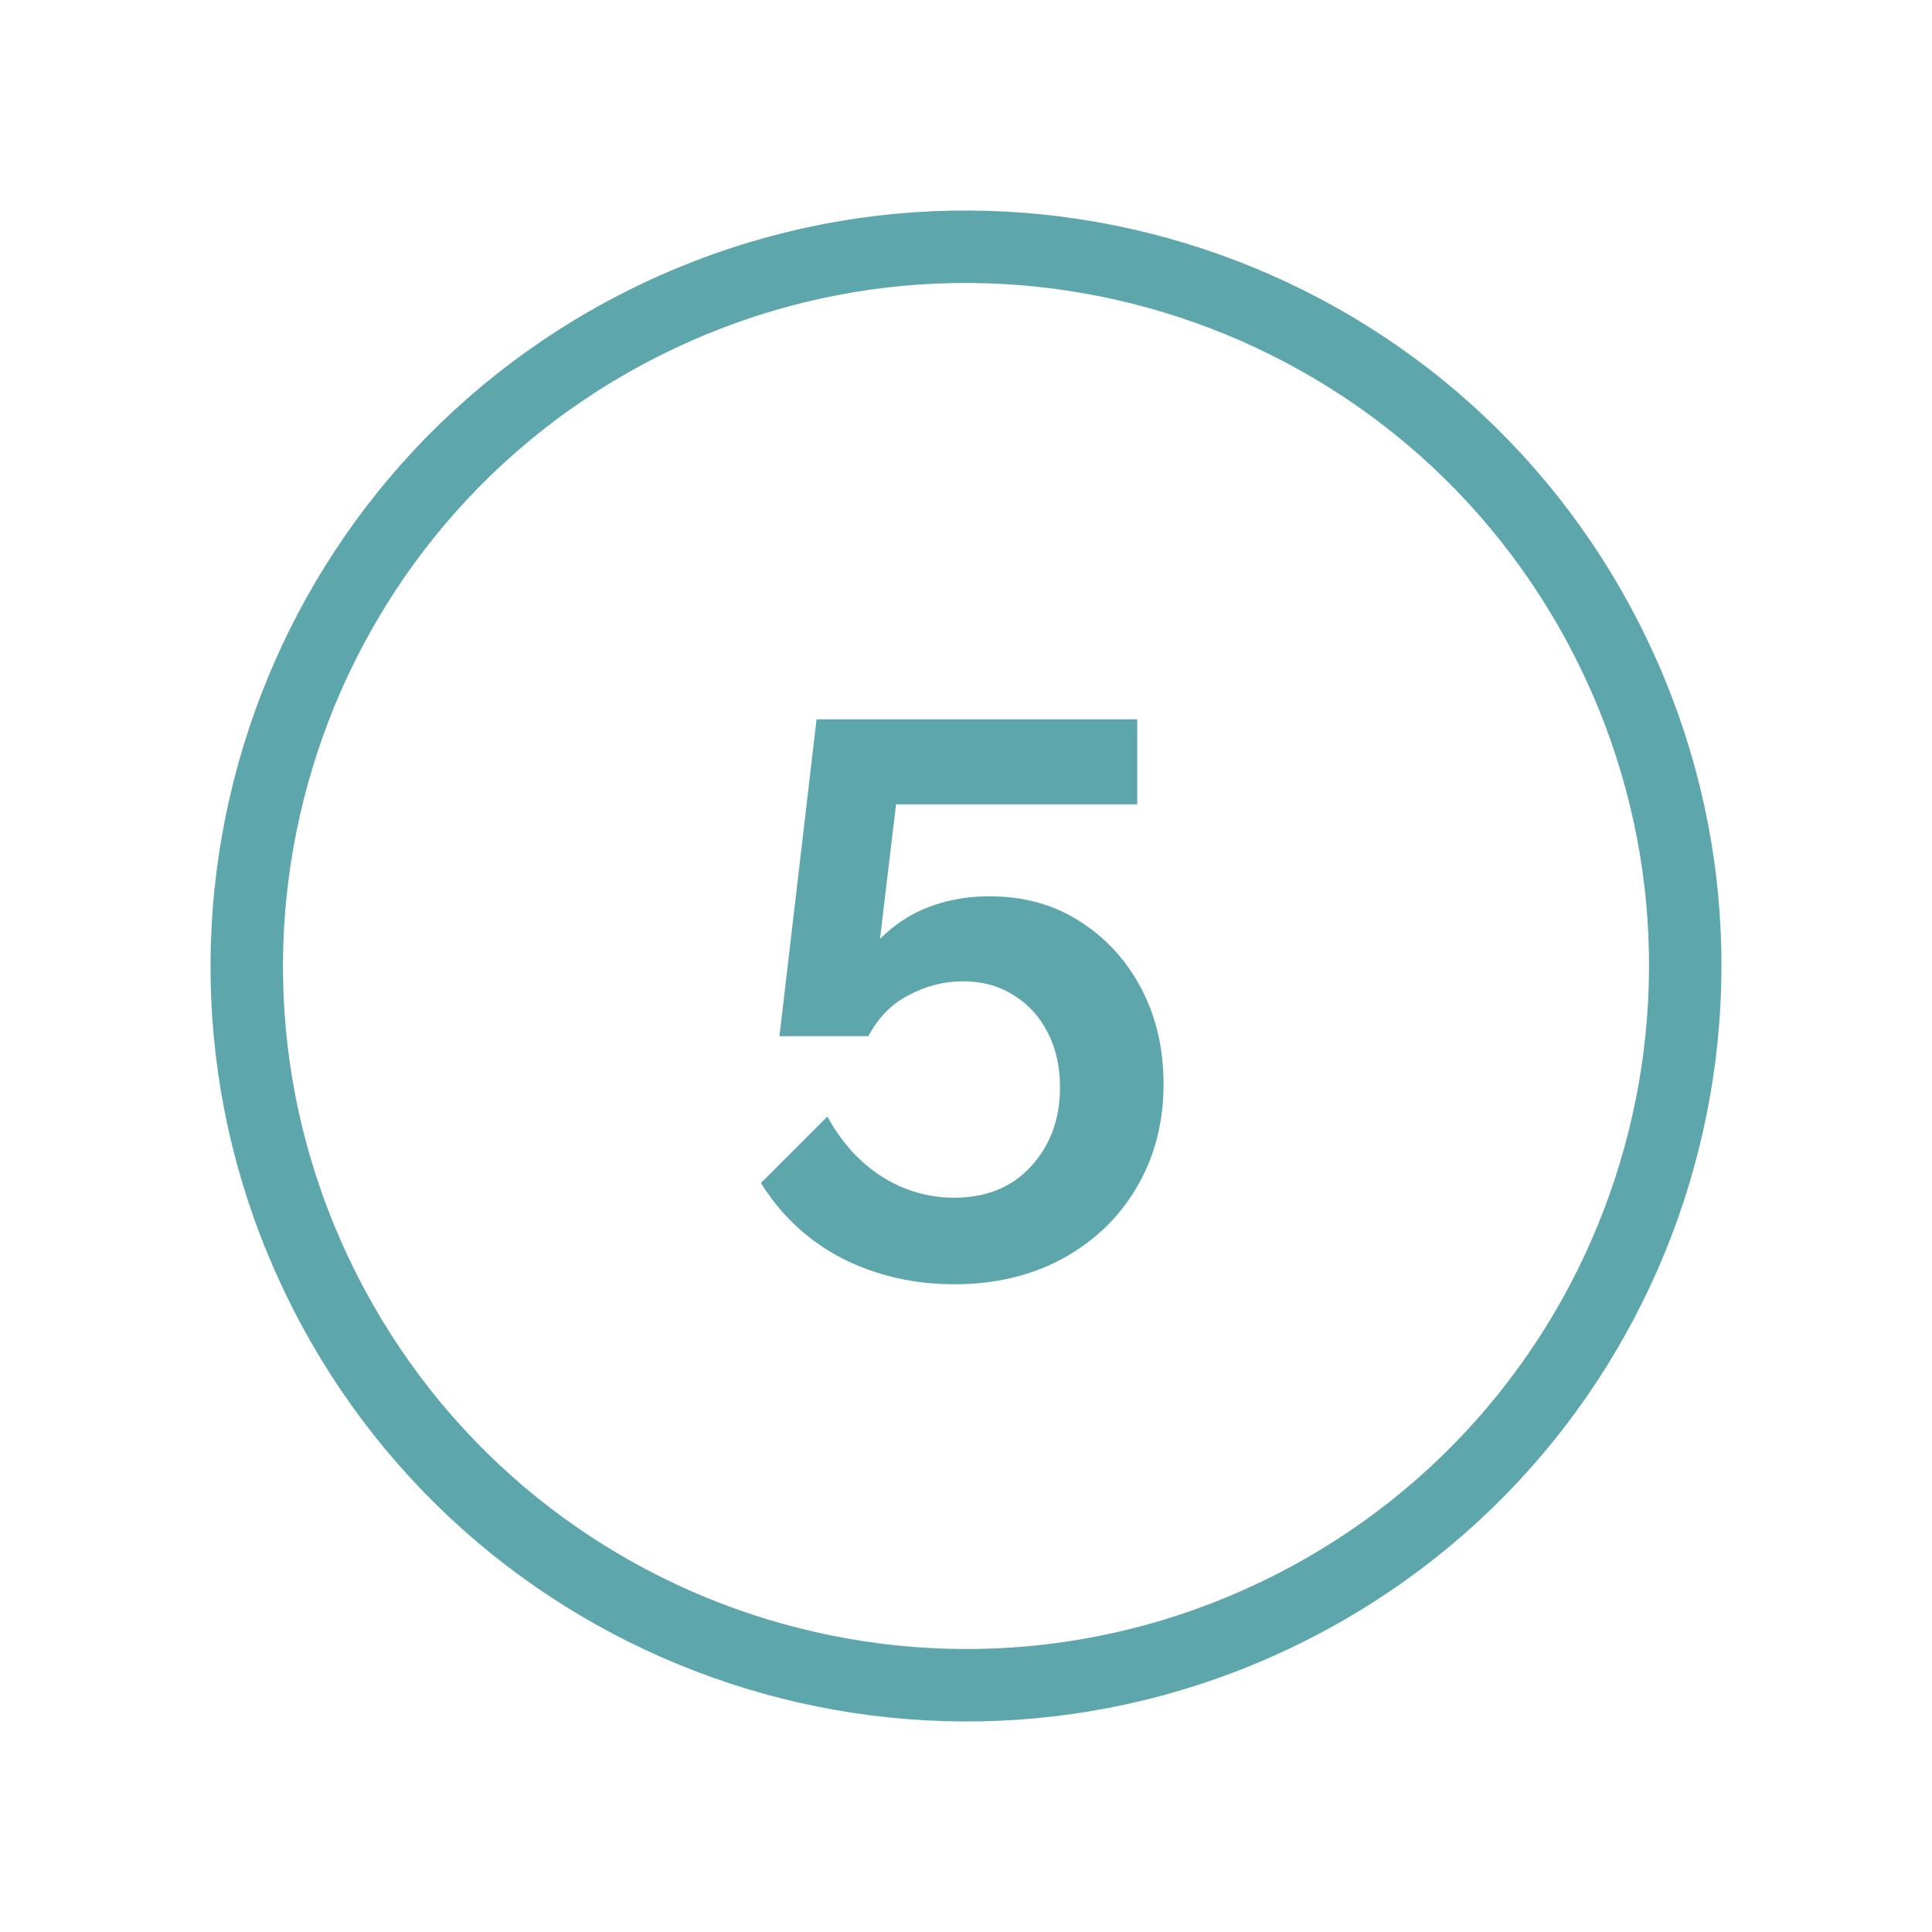
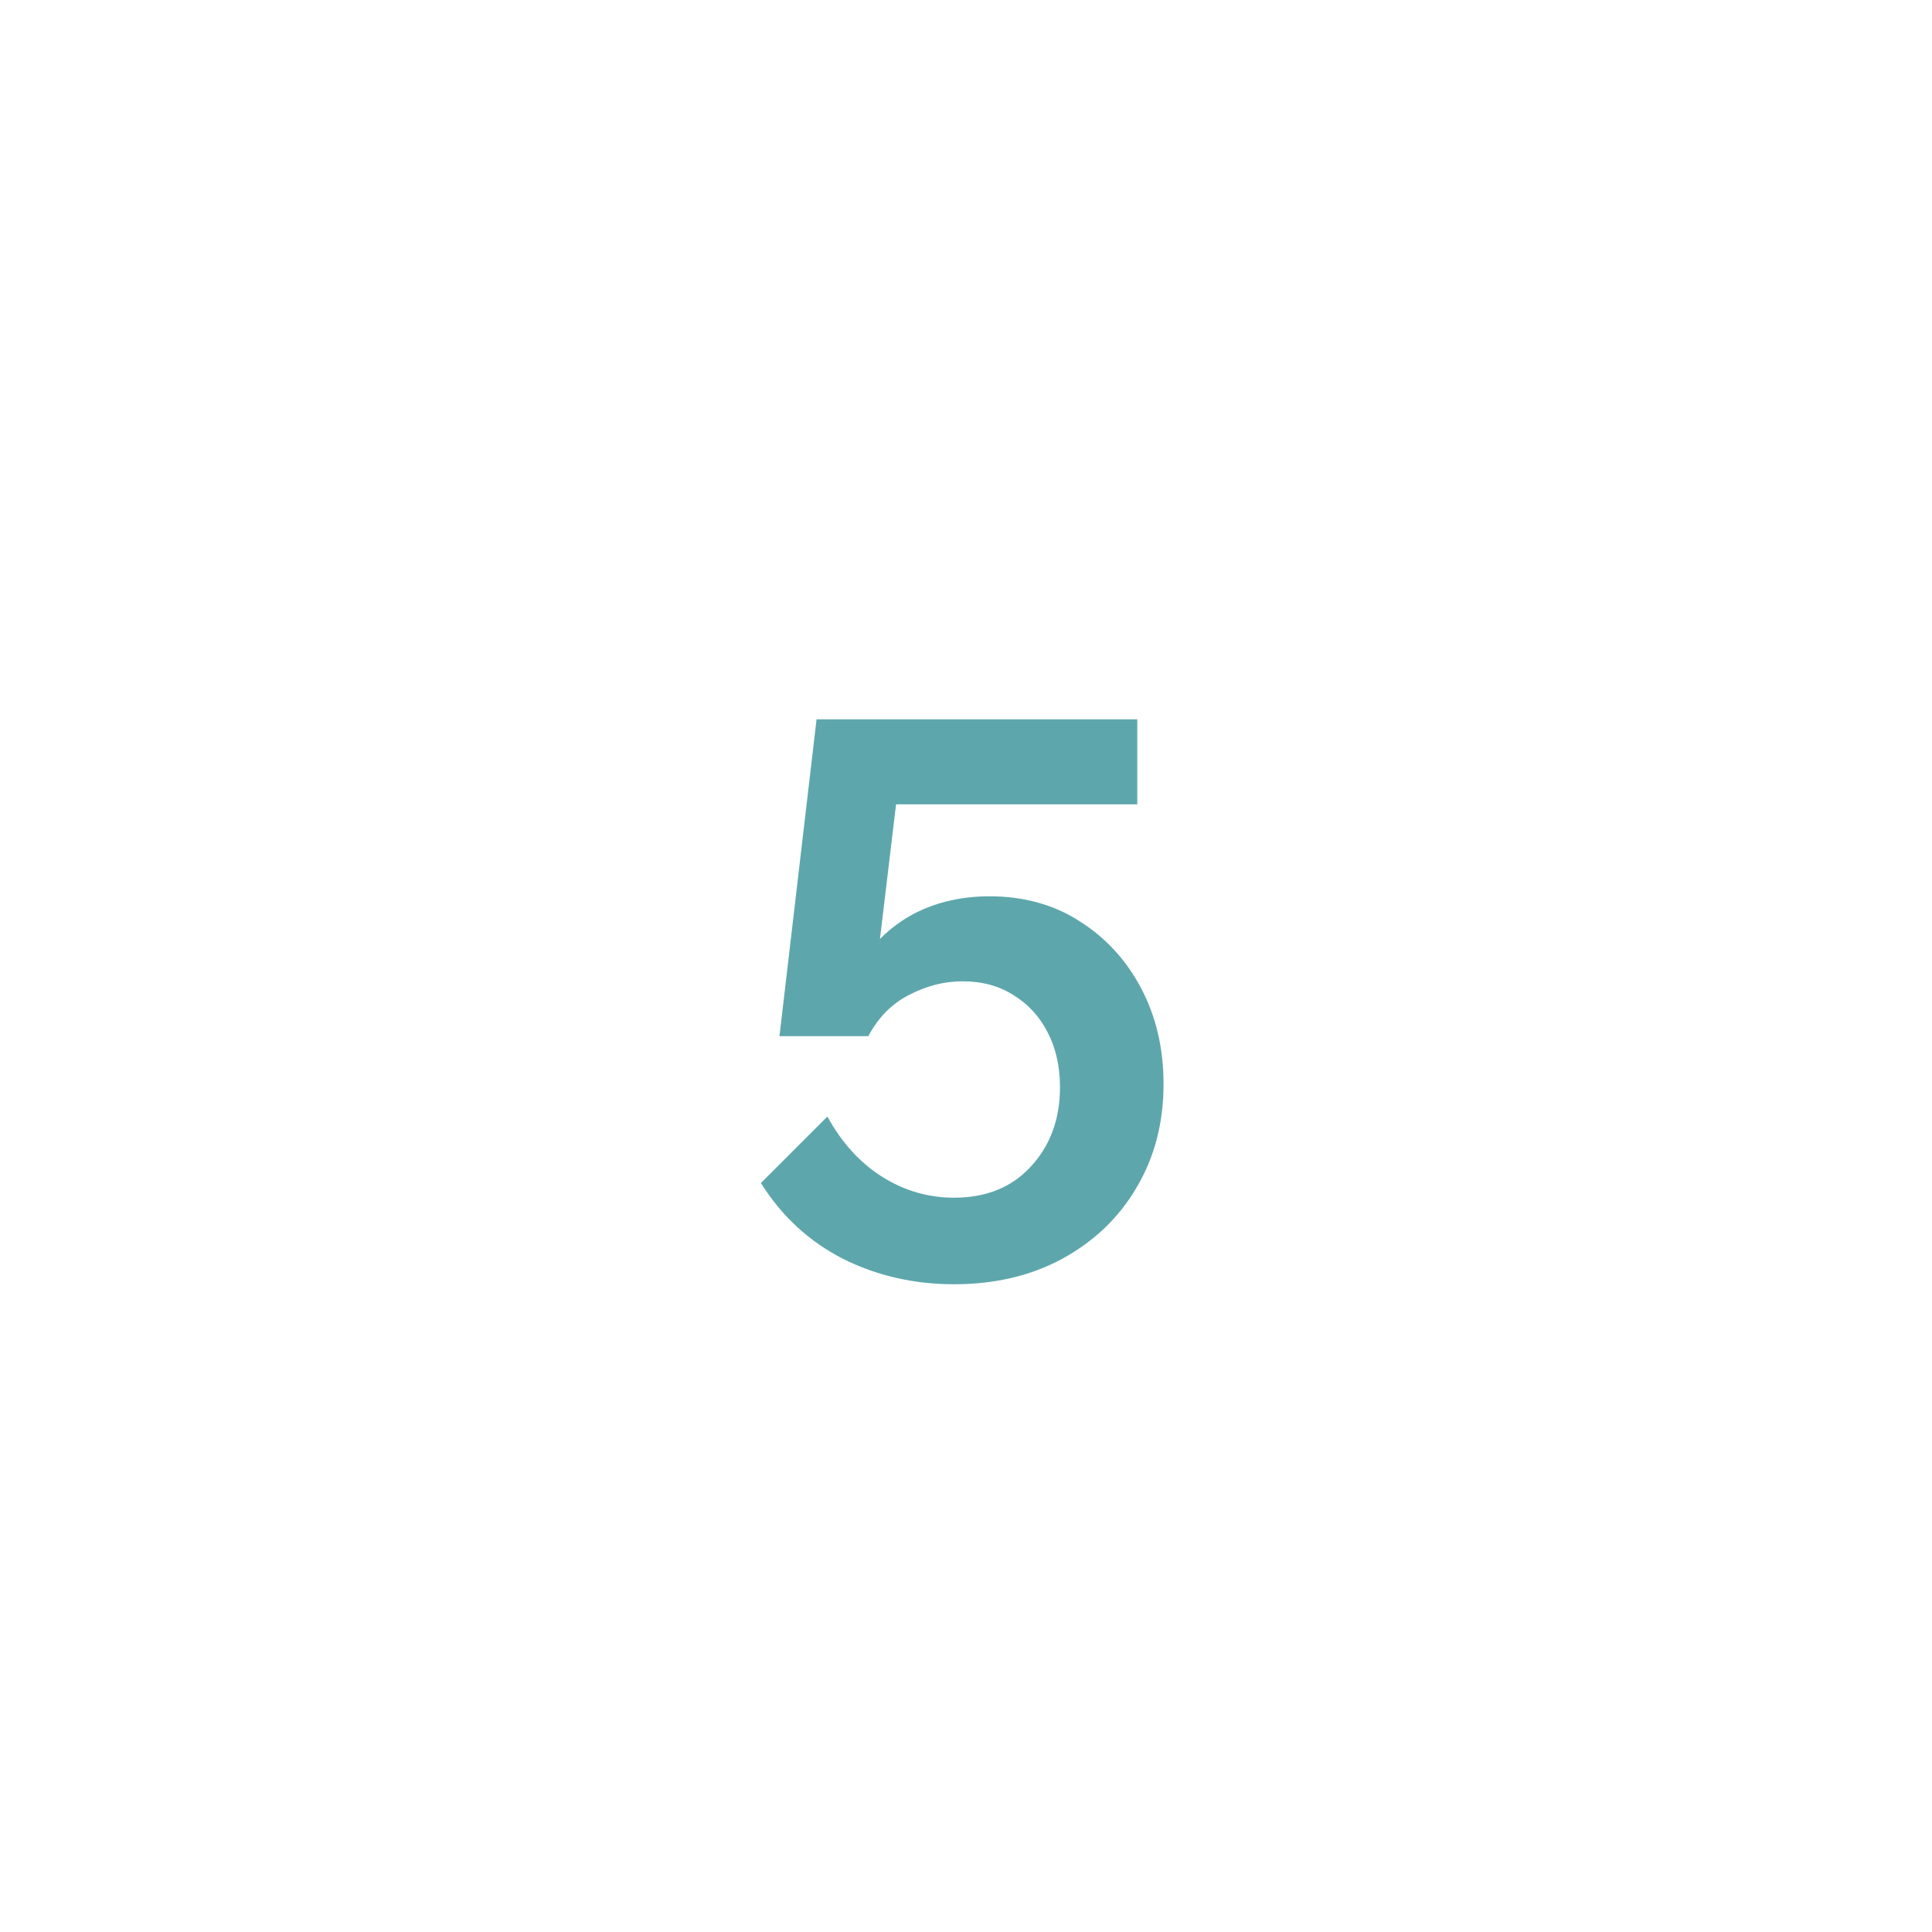
<svg xmlns="http://www.w3.org/2000/svg" width="40" height="40" viewBox="0 0 40 40" fill="none">
-   <path d="M13.291 6.709C5.95 10.415 3.004 19.369 6.709 26.709C10.415 34.049 19.369 36.996 26.709 33.291C34.05 29.585 36.996 20.631 33.291 13.291C29.585 5.95 20.631 3.004 13.291 6.709Z" stroke="#5DA7AC" stroke-width="1.5" stroke-linecap="round" stroke-linejoin="round" />
  <path d="M15.754 24.493L17.13 23.117C17.429 23.661 17.808 24.077 18.266 24.365C18.725 24.653 19.221 24.797 19.754 24.797C20.416 24.797 20.944 24.584 21.338 24.157C21.744 23.72 21.946 23.171 21.946 22.509C21.946 22.083 21.861 21.704 21.69 21.373C21.52 21.043 21.285 20.787 20.986 20.605C20.688 20.413 20.335 20.317 19.93 20.317C19.546 20.317 19.173 20.413 18.81 20.605C18.458 20.787 18.181 21.069 17.978 21.453L17.306 21.405C17.37 20.84 17.546 20.344 17.834 19.917C18.122 19.48 18.49 19.144 18.938 18.909C19.397 18.675 19.914 18.557 20.49 18.557C21.194 18.557 21.813 18.728 22.346 19.069C22.89 19.411 23.317 19.875 23.626 20.461C23.936 21.048 24.09 21.709 24.09 22.445C24.09 23.245 23.904 23.96 23.53 24.589C23.168 25.208 22.655 25.699 21.994 26.061C21.343 26.413 20.597 26.589 19.754 26.589C18.922 26.589 18.154 26.413 17.45 26.061C16.746 25.699 16.181 25.176 15.754 24.493ZM23.546 16.653H17.658L18.682 15.565L17.978 21.453H16.138L16.906 14.893H23.546V16.653Z" fill="#5DA7AC" />
</svg>